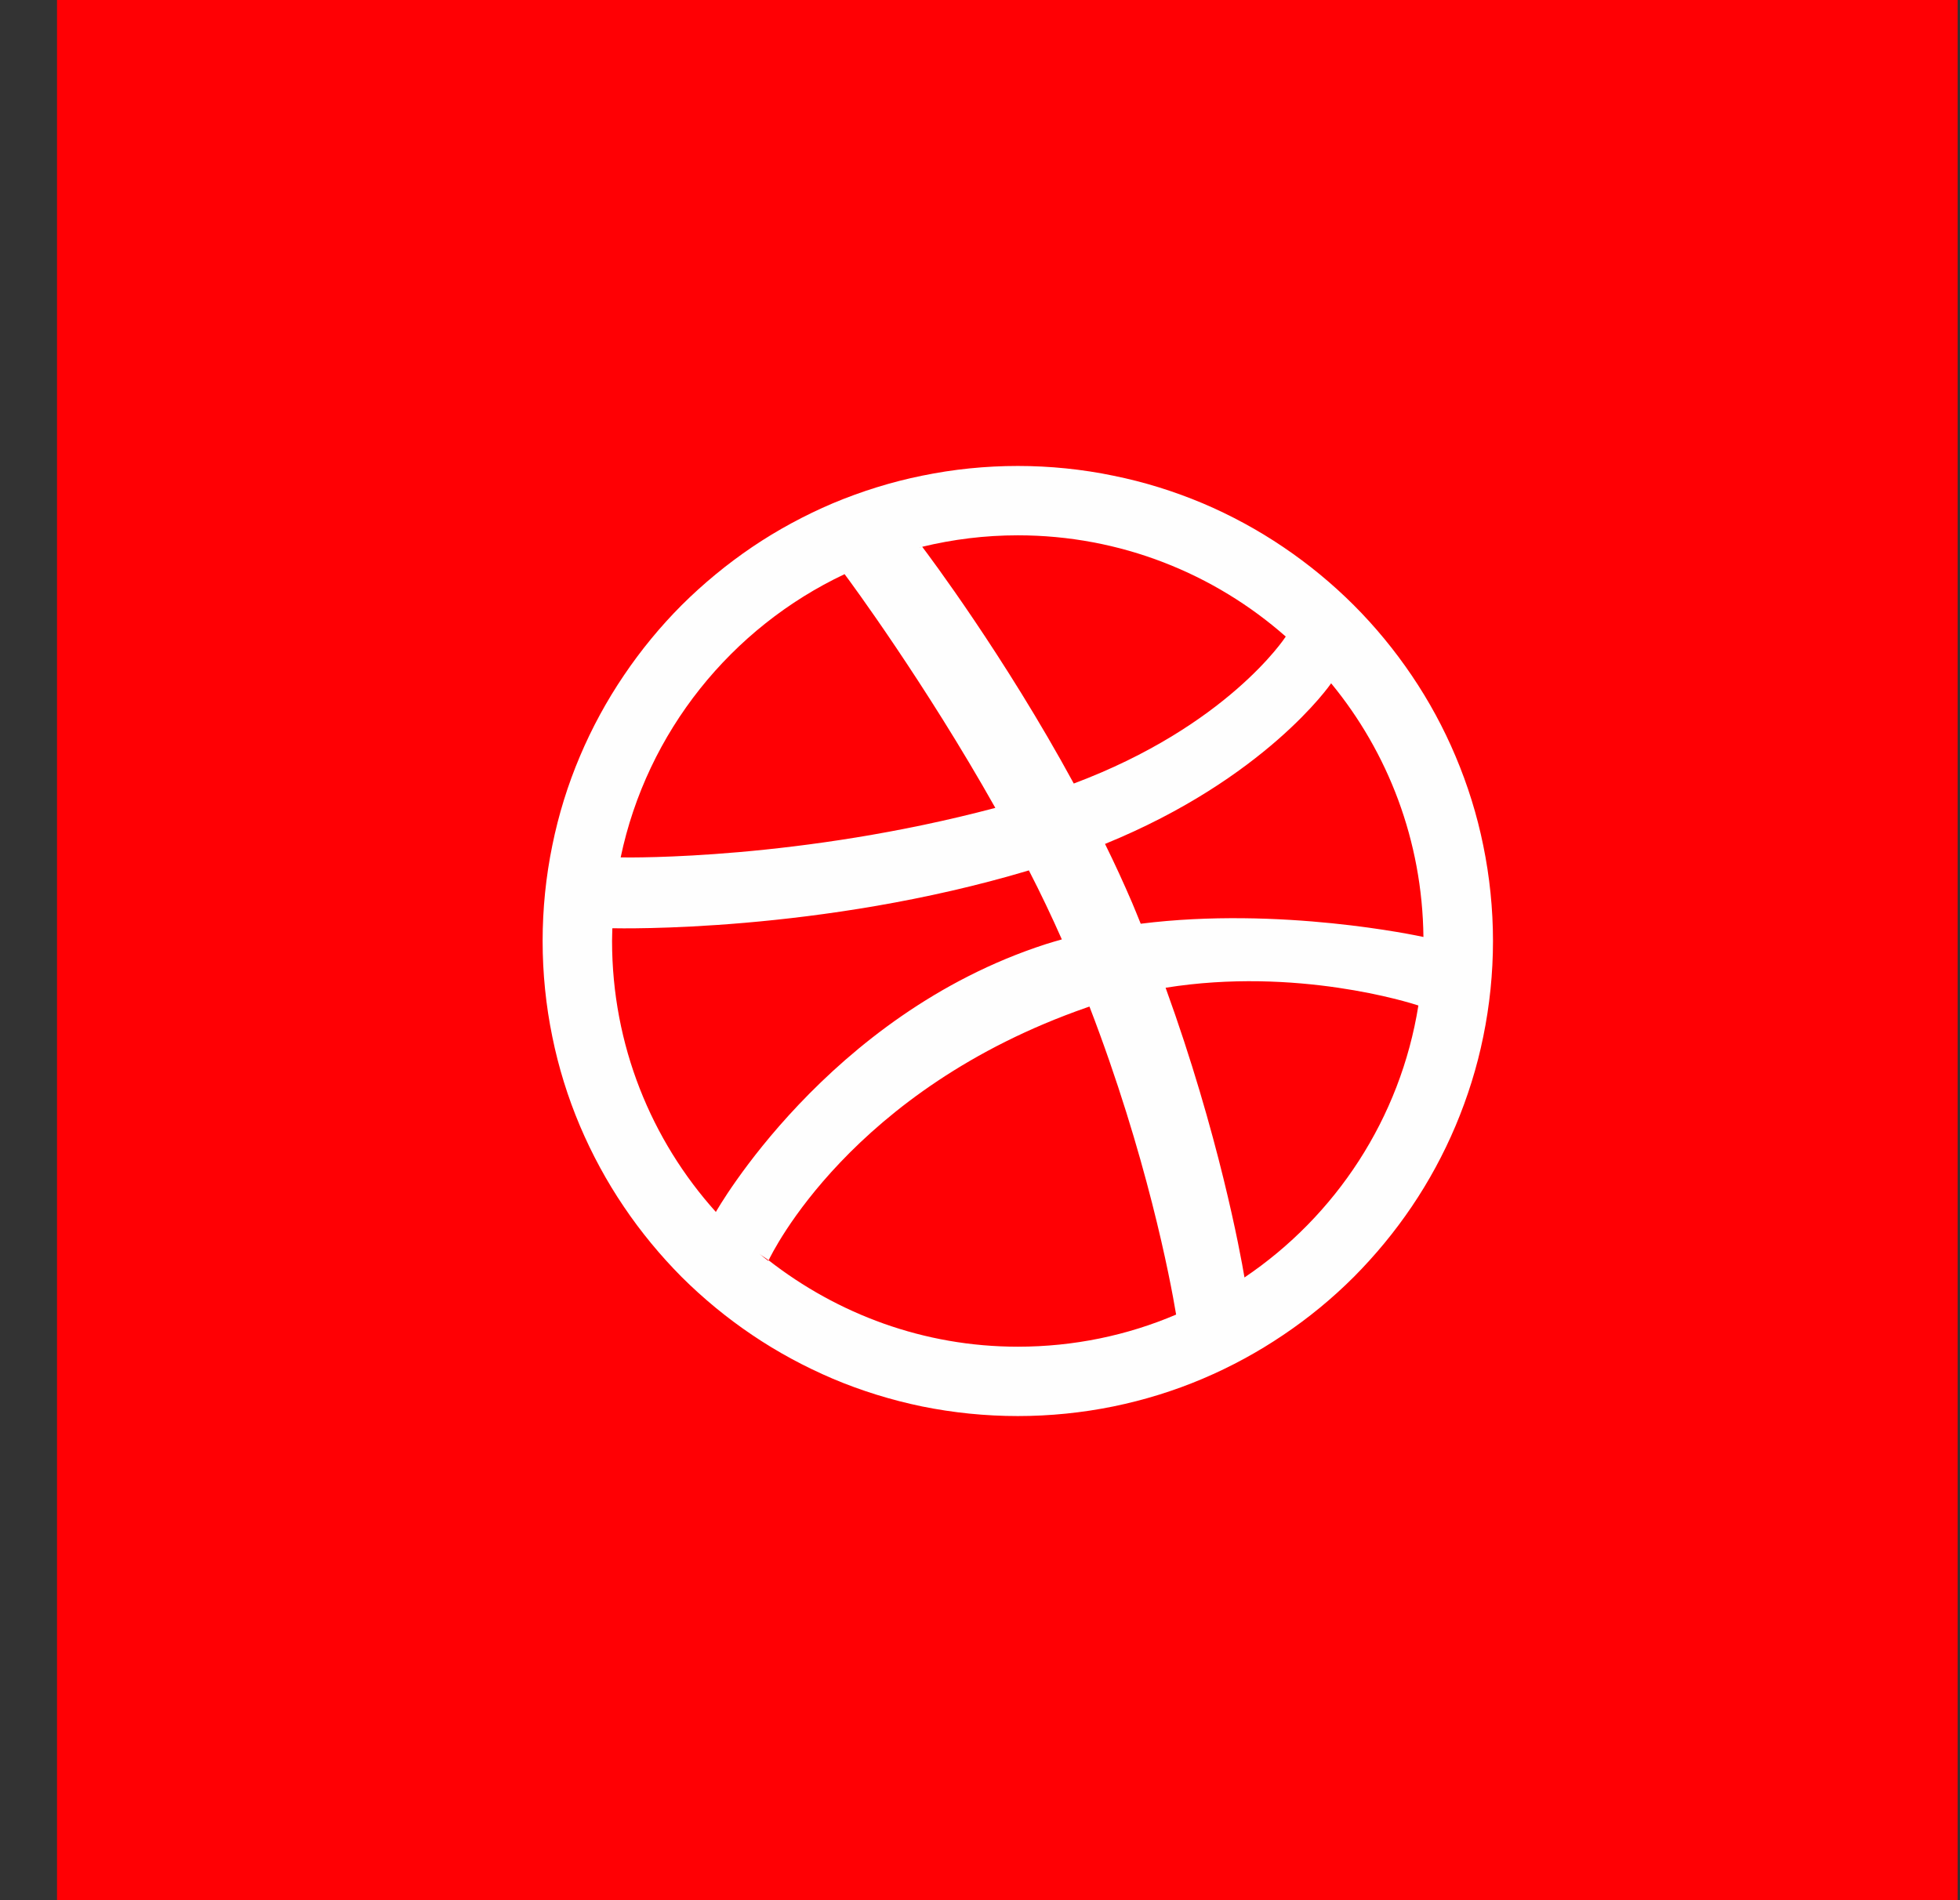
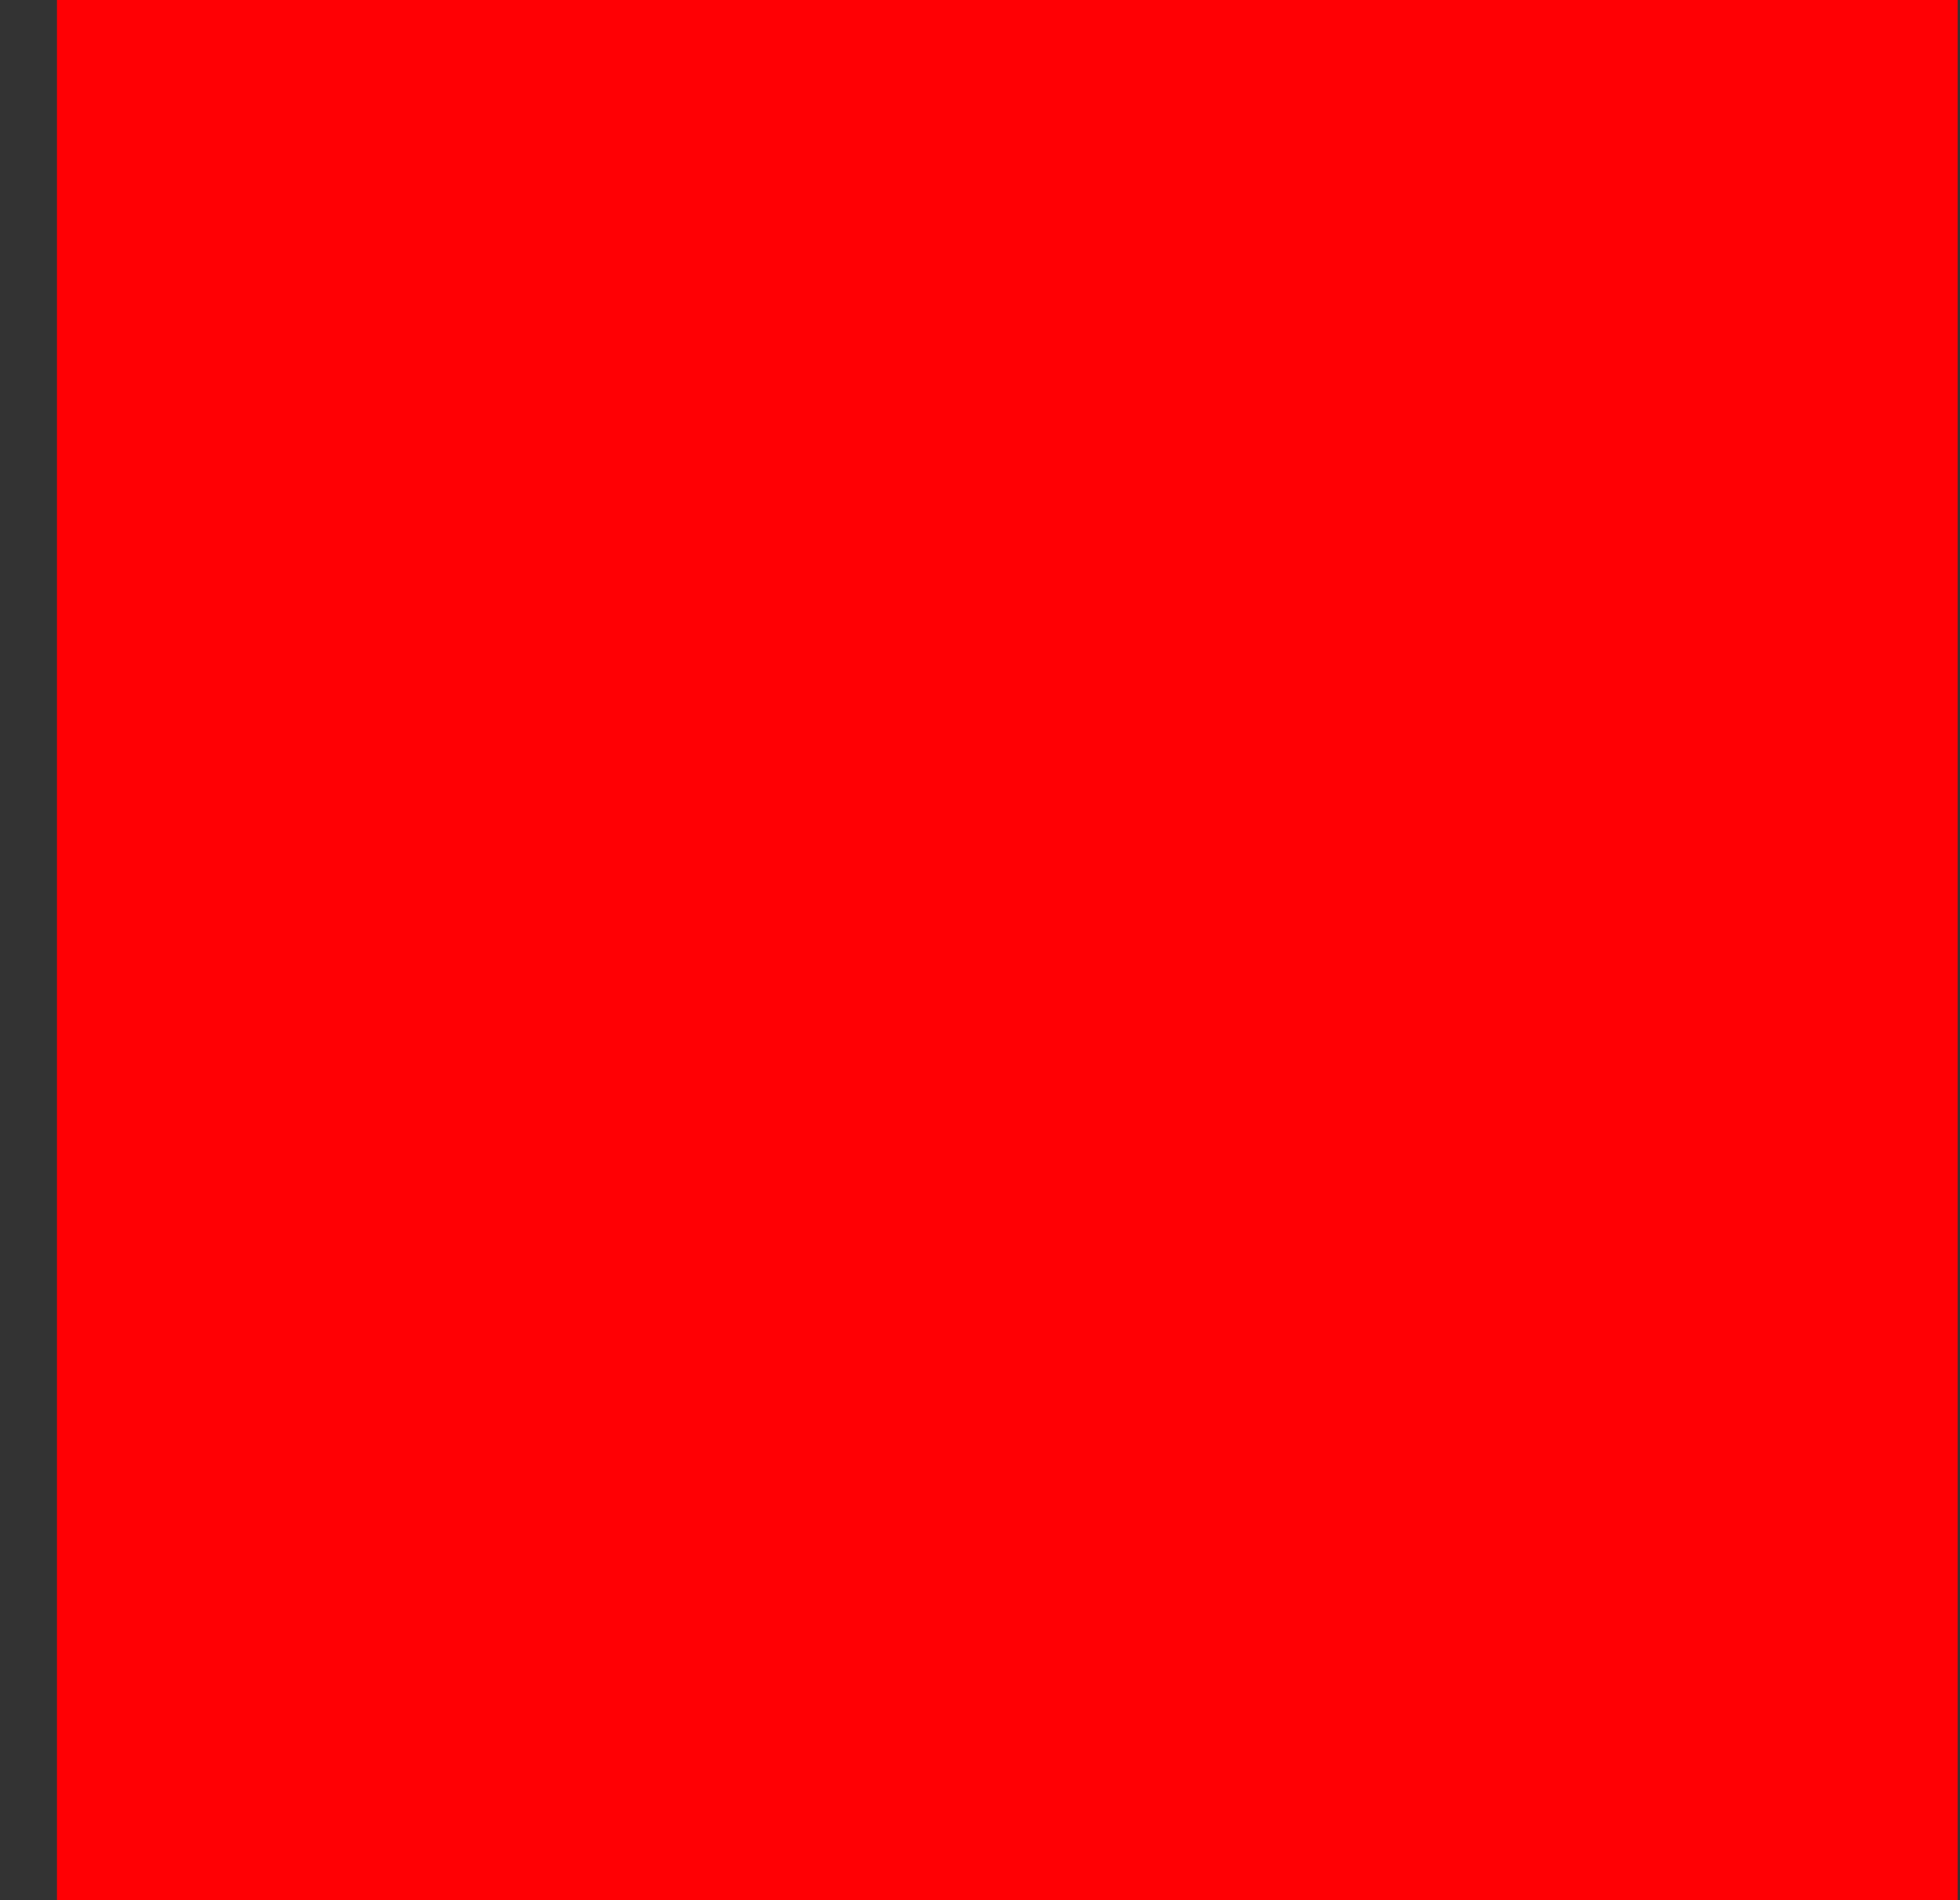
<svg xmlns="http://www.w3.org/2000/svg" width="33px" height="32px" viewBox="0 0 33 32" version="1.1">
  <rect x="0" y="0" width="33" height="32" fill="#333333" stroke="none" />
  <title>Dribble</title>
  <desc>Created with Sketch.</desc>
  <defs />
  <g id="Page-1" stroke="none" stroke-width="1" fill="none" fill-rule="evenodd">
    <g id="Home" transform="translate(-833, -4934)">
      <g id="contact-1300-x-381" transform="translate(0, 4692)">
        <g id="fotter-matter" transform="translate(324, 242)">
          <g id="sns-icons" transform="translate(402, 0)">
            <g id="Dribble" transform="translate(107, 0)">
              <polygon id="Fill-1" fill="#FF0004" points="0.96 32 32.96 32 32.96 0 0.96 0" />
-               <path d="M19.206,15.556 C19.16,15.439 19.11,15.322 19.061,15.202 C18.918,14.869 18.765,14.536 18.605,14.212 C21.305,13.111 22.399,11.527 22.412,11.507 C23.37,12.671 23.948,14.158 23.966,15.779 C23.866,15.757 21.555,15.261 19.206,15.556 L19.206,15.556 Z M20.953,21.513 C20.884,21.101 20.518,19.097 19.625,16.634 C21.829,16.281 23.739,16.886 23.881,16.933 C23.578,18.835 22.488,20.478 20.953,21.513 L20.953,21.513 Z M17.137,22.679 C15.552,22.679 14.101,22.128 12.941,21.224 C12.941,21.226 12.937,21.234 12.937,21.234 C12.937,21.234 12.874,21.187 12.784,21.115 C12.834,21.154 12.892,21.183 12.941,21.224 C12.992,21.117 14.325,18.349 18.299,16.966 C18.314,16.96 18.328,16.956 18.343,16.951 C19.305,19.449 19.703,21.54 19.802,22.138 C18.983,22.488 18.081,22.679 17.137,22.679 L17.137,22.679 Z M12.053,20.41 C12.053,20.41 12.055,20.411 12.055,20.413 C12.055,20.411 12.053,20.41 12.053,20.41 C10.966,19.201 10.305,17.601 10.305,15.847 C10.305,15.775 10.309,15.702 10.31,15.632 C10.431,15.634 13.806,15.71 17.323,14.658 C17.52,15.04 17.706,15.431 17.878,15.82 C17.787,15.845 17.698,15.872 17.608,15.9 C13.925,17.091 12.055,20.406 12.053,20.41 L12.053,20.41 Z M14.22,9.669 C14.312,9.79 15.575,11.503 16.758,13.605 C13.477,14.476 10.63,14.443 10.45,14.439 C10.893,12.324 12.316,10.568 14.22,9.669 L14.22,9.669 Z M15.499,9.214 L15.498,9.216 C15.498,9.216 15.489,9.218 15.477,9.22 C15.483,9.218 15.492,9.216 15.499,9.214 L15.499,9.214 Z M17.137,9.015 C18.864,9.015 20.445,9.66 21.648,10.72 C21.631,10.747 20.657,12.228 18.079,13.195 C16.912,11.048 15.629,9.343 15.527,9.208 C16.043,9.083 16.581,9.015 17.137,9.015 L17.137,9.015 Z M24.973,14.238 C24.869,13.724 24.71,13.216 24.506,12.734 C24.306,12.259 24.058,11.802 23.768,11.374 C23.482,10.951 23.154,10.552 22.793,10.191 C22.431,9.829 22.032,9.501 21.608,9.214 C21.181,8.925 20.724,8.677 20.25,8.476 C19.767,8.273 19.262,8.115 18.745,8.011 C18.221,7.902 17.677,7.847 17.137,7.847 C16.593,7.847 16.052,7.902 15.524,8.011 C15.011,8.115 14.505,8.273 14.021,8.476 C13.549,8.677 13.089,8.925 12.662,9.214 C12.239,9.501 11.841,9.829 11.477,10.191 C11.117,10.552 10.789,10.951 10.504,11.374 C10.214,11.802 9.966,12.259 9.765,12.734 C9.56,13.216 9.403,13.724 9.299,14.238 C9.191,14.763 9.136,15.306 9.136,15.847 C9.136,16.39 9.191,16.933 9.299,17.458 C9.403,17.972 9.56,18.478 9.765,18.962 C9.966,19.435 10.214,19.894 10.504,20.322 C10.789,20.745 11.117,21.142 11.477,21.505 C11.841,21.867 12.239,22.195 12.662,22.48 C13.089,22.769 13.549,23.017 14.021,23.218 C14.505,23.423 15.011,23.579 15.524,23.685 C16.052,23.792 16.593,23.847 17.137,23.847 C17.677,23.847 18.221,23.792 18.745,23.685 C19.262,23.579 19.767,23.423 20.25,23.218 C20.724,23.017 21.181,22.769 21.608,22.48 C22.032,22.195 22.431,21.867 22.793,21.505 C23.154,21.142 23.482,20.745 23.768,20.322 C24.058,19.894 24.306,19.435 24.506,18.962 C24.71,18.478 24.869,17.972 24.973,17.458 C25.081,16.933 25.137,16.39 25.137,15.847 C25.137,15.306 25.081,14.763 24.973,14.238 L24.973,14.238 Z" id="Fill-22" fill="#FEFEFE" />
            </g>
          </g>
        </g>
      </g>
    </g>
  </g>
</svg>